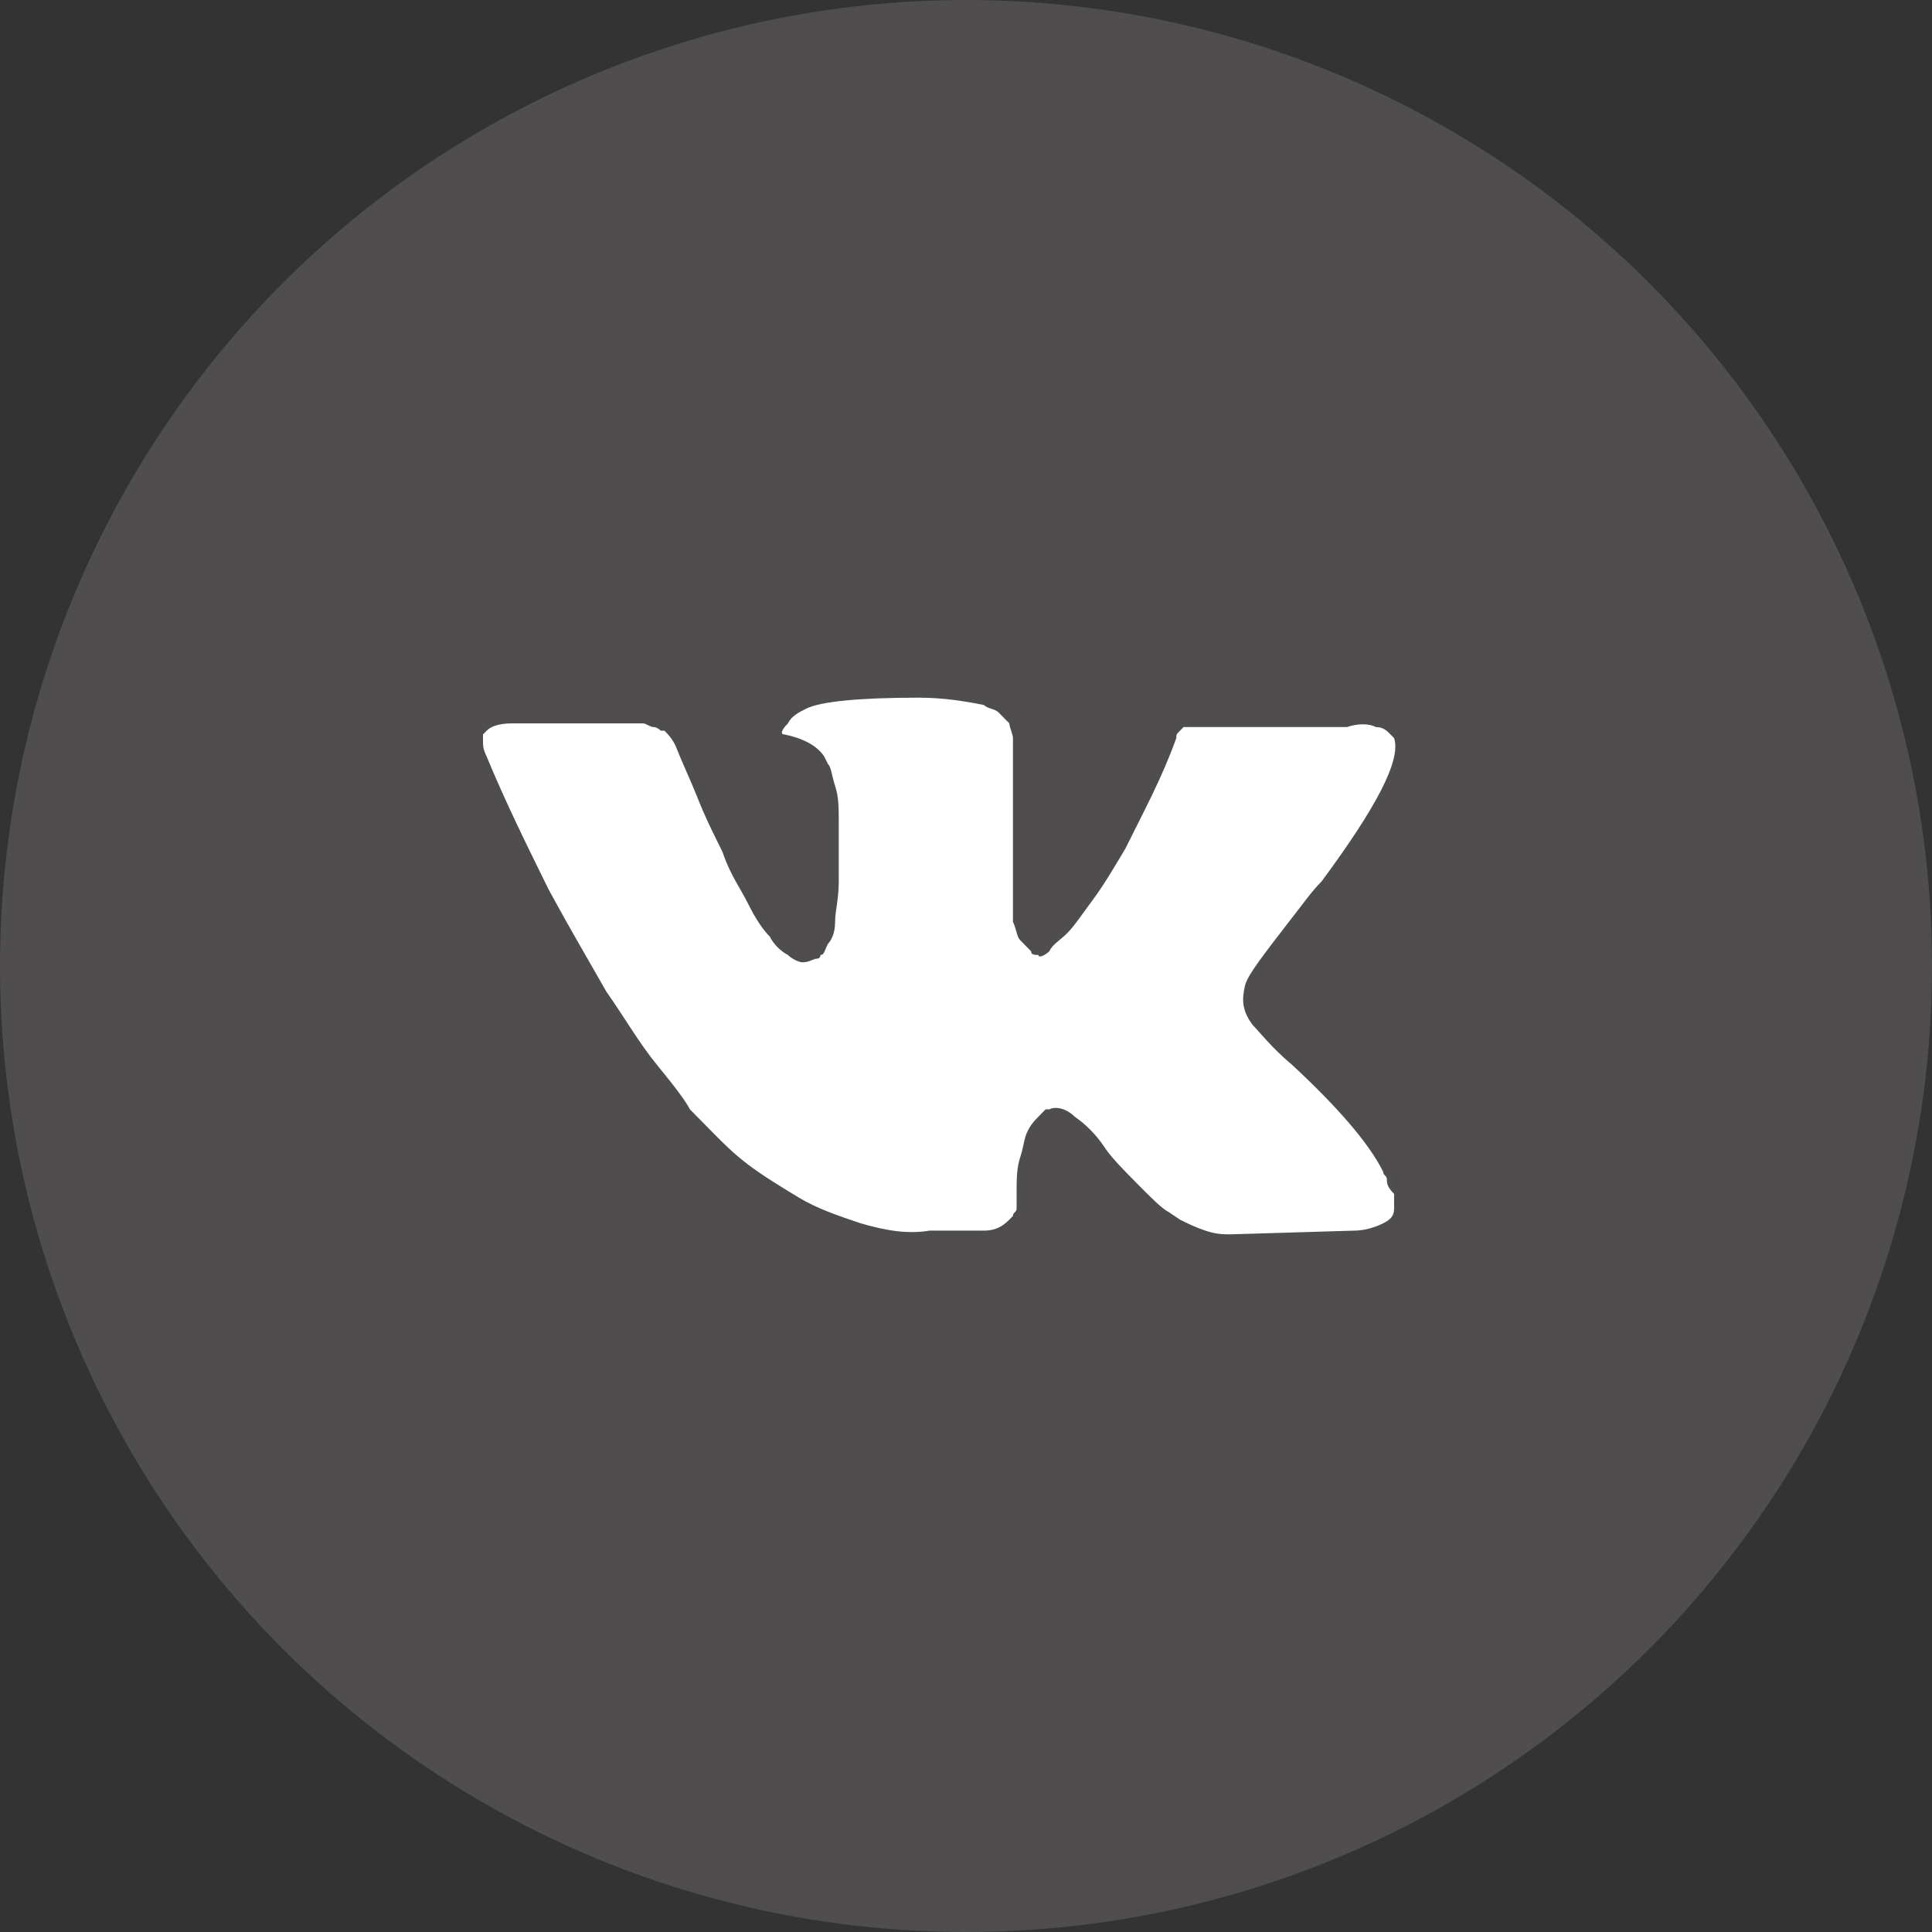
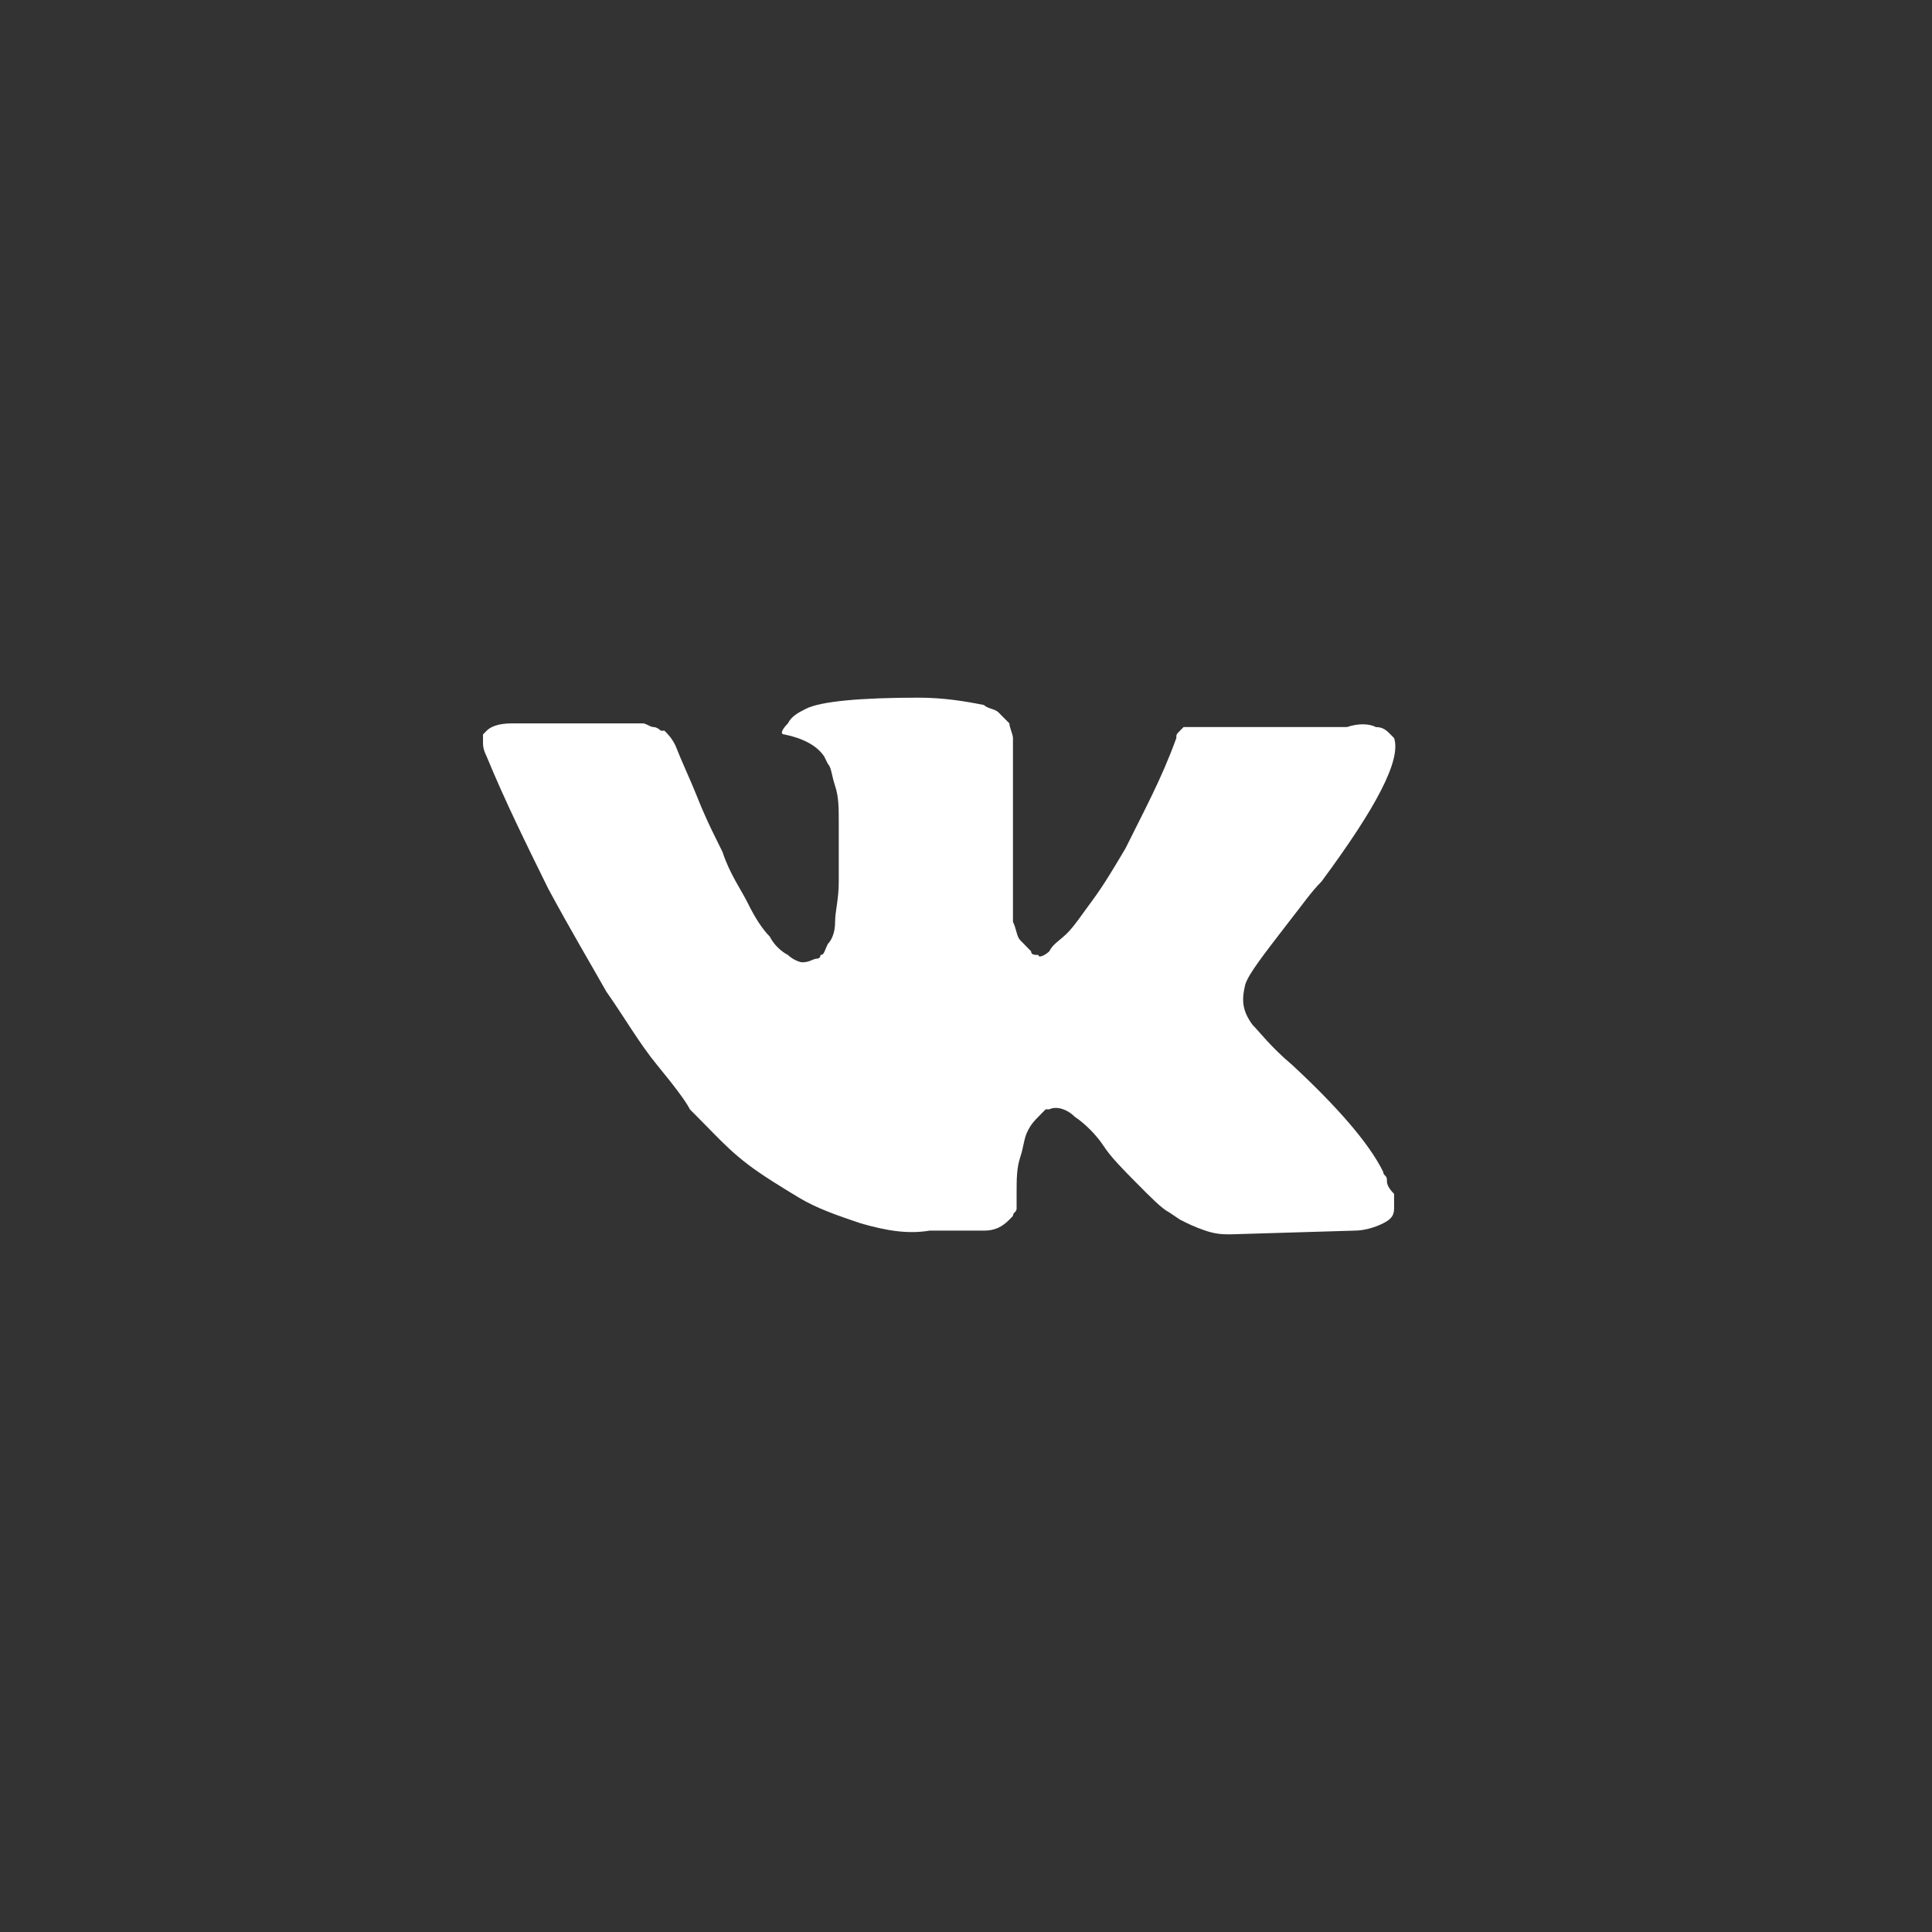
<svg xmlns="http://www.w3.org/2000/svg" width="36" height="36" viewBox="0 0 36 36" fill="none">
  <rect x="0" y="0" width="36" height="36" fill="#333333" stroke="none" />
-   <circle cx="18" cy="18" r="18" fill="#C0B7B7" fill-opacity="0.2" />
  <path d="M25.842 21.973C25.842 21.904 25.774 21.904 25.774 21.836C25.504 21.288 24.895 20.603 24.084 19.849C23.678 19.507 23.475 19.233 23.339 19.096C23.137 18.822 23.137 18.616 23.204 18.343C23.272 18.137 23.542 17.794 24.016 17.178C24.286 16.836 24.422 16.63 24.625 16.425C25.639 15.055 26.113 14.164 25.977 13.753L25.91 13.685C25.842 13.616 25.774 13.548 25.639 13.548C25.504 13.479 25.301 13.479 25.098 13.548H22.528C22.46 13.548 22.46 13.548 22.325 13.548C22.257 13.548 22.19 13.548 22.19 13.548H22.122H22.054L21.987 13.616C21.919 13.685 21.919 13.685 21.919 13.753C21.648 14.507 21.31 15.123 20.972 15.808C20.769 16.151 20.566 16.493 20.363 16.767C20.16 17.041 20.025 17.247 19.89 17.384C19.755 17.52 19.619 17.589 19.552 17.726C19.484 17.794 19.349 17.863 19.349 17.794C19.281 17.794 19.213 17.794 19.213 17.726C19.146 17.657 19.078 17.589 19.011 17.52C18.943 17.452 18.943 17.315 18.875 17.178C18.875 17.041 18.875 16.904 18.875 16.836C18.875 16.767 18.875 16.562 18.875 16.425C18.875 16.219 18.875 16.082 18.875 16.014C18.875 15.808 18.875 15.534 18.875 15.26C18.875 14.986 18.875 14.781 18.875 14.644C18.875 14.507 18.875 14.301 18.875 14.164C18.875 13.959 18.875 13.822 18.875 13.753C18.875 13.685 18.808 13.548 18.808 13.479C18.74 13.411 18.672 13.342 18.605 13.274C18.537 13.206 18.402 13.206 18.334 13.137C17.996 13.069 17.59 13 17.117 13C16.035 13 15.29 13.069 15.02 13.206C14.885 13.274 14.749 13.342 14.682 13.479C14.546 13.616 14.546 13.685 14.614 13.685C14.952 13.753 15.223 13.89 15.358 14.096L15.426 14.233C15.493 14.301 15.493 14.438 15.561 14.644C15.629 14.849 15.629 15.055 15.629 15.329C15.629 15.74 15.629 16.151 15.629 16.425C15.629 16.767 15.561 16.973 15.561 17.178C15.561 17.384 15.493 17.52 15.426 17.589C15.358 17.726 15.358 17.794 15.29 17.794C15.29 17.794 15.29 17.863 15.223 17.863C15.155 17.863 15.088 17.931 14.952 17.931C14.885 17.931 14.749 17.863 14.682 17.794C14.546 17.726 14.411 17.589 14.344 17.452C14.208 17.315 14.073 17.11 13.938 16.836C13.802 16.562 13.599 16.288 13.464 15.877L13.329 15.603C13.261 15.466 13.126 15.192 12.991 14.849C12.855 14.507 12.72 14.233 12.585 13.89C12.517 13.753 12.45 13.685 12.382 13.616H12.314C12.314 13.616 12.247 13.548 12.179 13.548C12.111 13.548 12.044 13.479 11.976 13.479H9.541C9.271 13.479 9.135 13.548 9.068 13.616L9 13.685C9 13.685 9 13.753 9 13.822C9 13.89 9 13.959 9.068 14.096C9.406 14.918 9.812 15.74 10.217 16.562C10.623 17.315 11.029 18 11.3 18.48C11.638 18.959 11.909 19.438 12.247 19.849C12.585 20.26 12.788 20.534 12.855 20.671C12.991 20.808 13.058 20.877 13.126 20.945L13.329 21.151C13.464 21.288 13.667 21.493 13.938 21.699C14.208 21.904 14.546 22.11 14.885 22.315C15.223 22.52 15.629 22.657 16.035 22.794C16.508 22.931 16.914 23 17.32 22.931H18.334C18.537 22.931 18.672 22.863 18.808 22.726L18.875 22.657C18.875 22.589 18.943 22.589 18.943 22.52C18.943 22.452 18.943 22.384 18.943 22.247C18.943 21.973 18.943 21.767 19.011 21.562C19.078 21.356 19.078 21.219 19.146 21.082C19.213 20.945 19.281 20.877 19.349 20.808C19.416 20.74 19.484 20.671 19.484 20.671H19.552C19.687 20.603 19.89 20.671 20.025 20.808C20.228 20.945 20.431 21.151 20.566 21.356C20.701 21.562 20.904 21.767 21.175 22.041C21.446 22.315 21.648 22.521 21.784 22.589L21.987 22.726C22.122 22.794 22.257 22.863 22.46 22.931C22.663 23 22.798 23 22.934 23L25.233 22.931C25.436 22.931 25.639 22.863 25.774 22.794C25.91 22.726 25.977 22.657 25.977 22.52C25.977 22.452 25.977 22.315 25.977 22.247C25.842 22.11 25.842 22.041 25.842 21.973Z" fill="white" />
</svg>